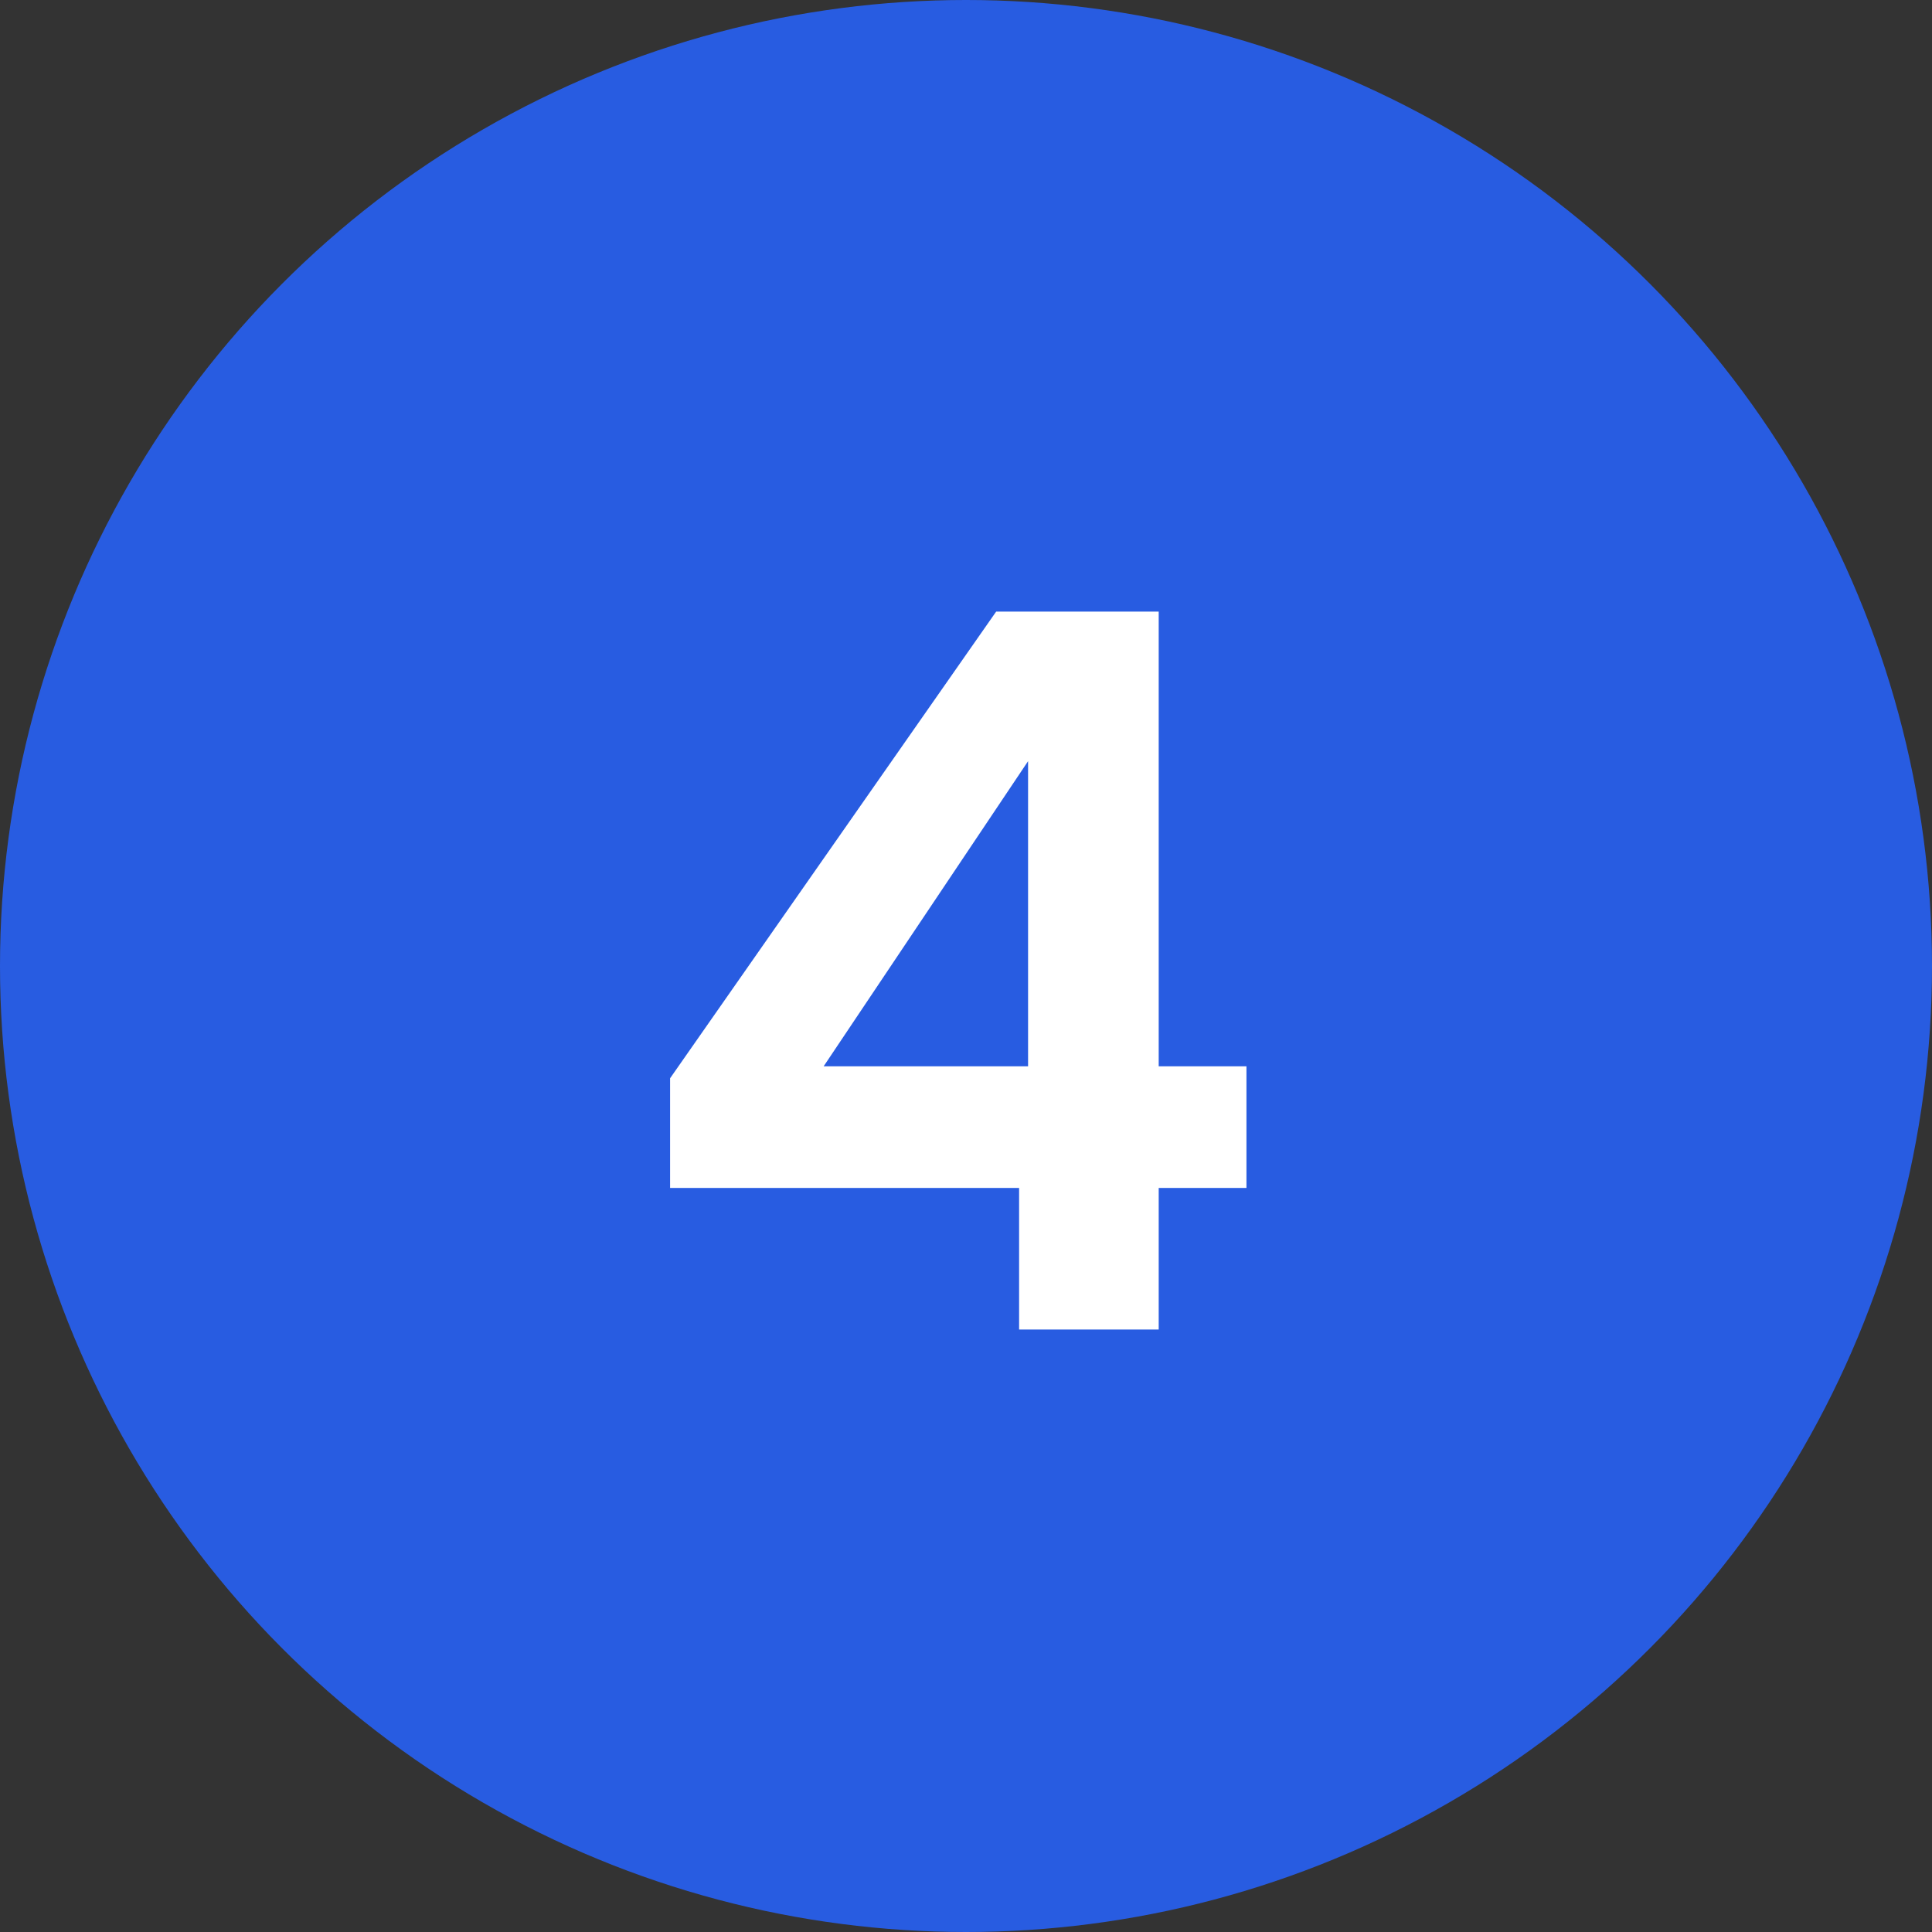
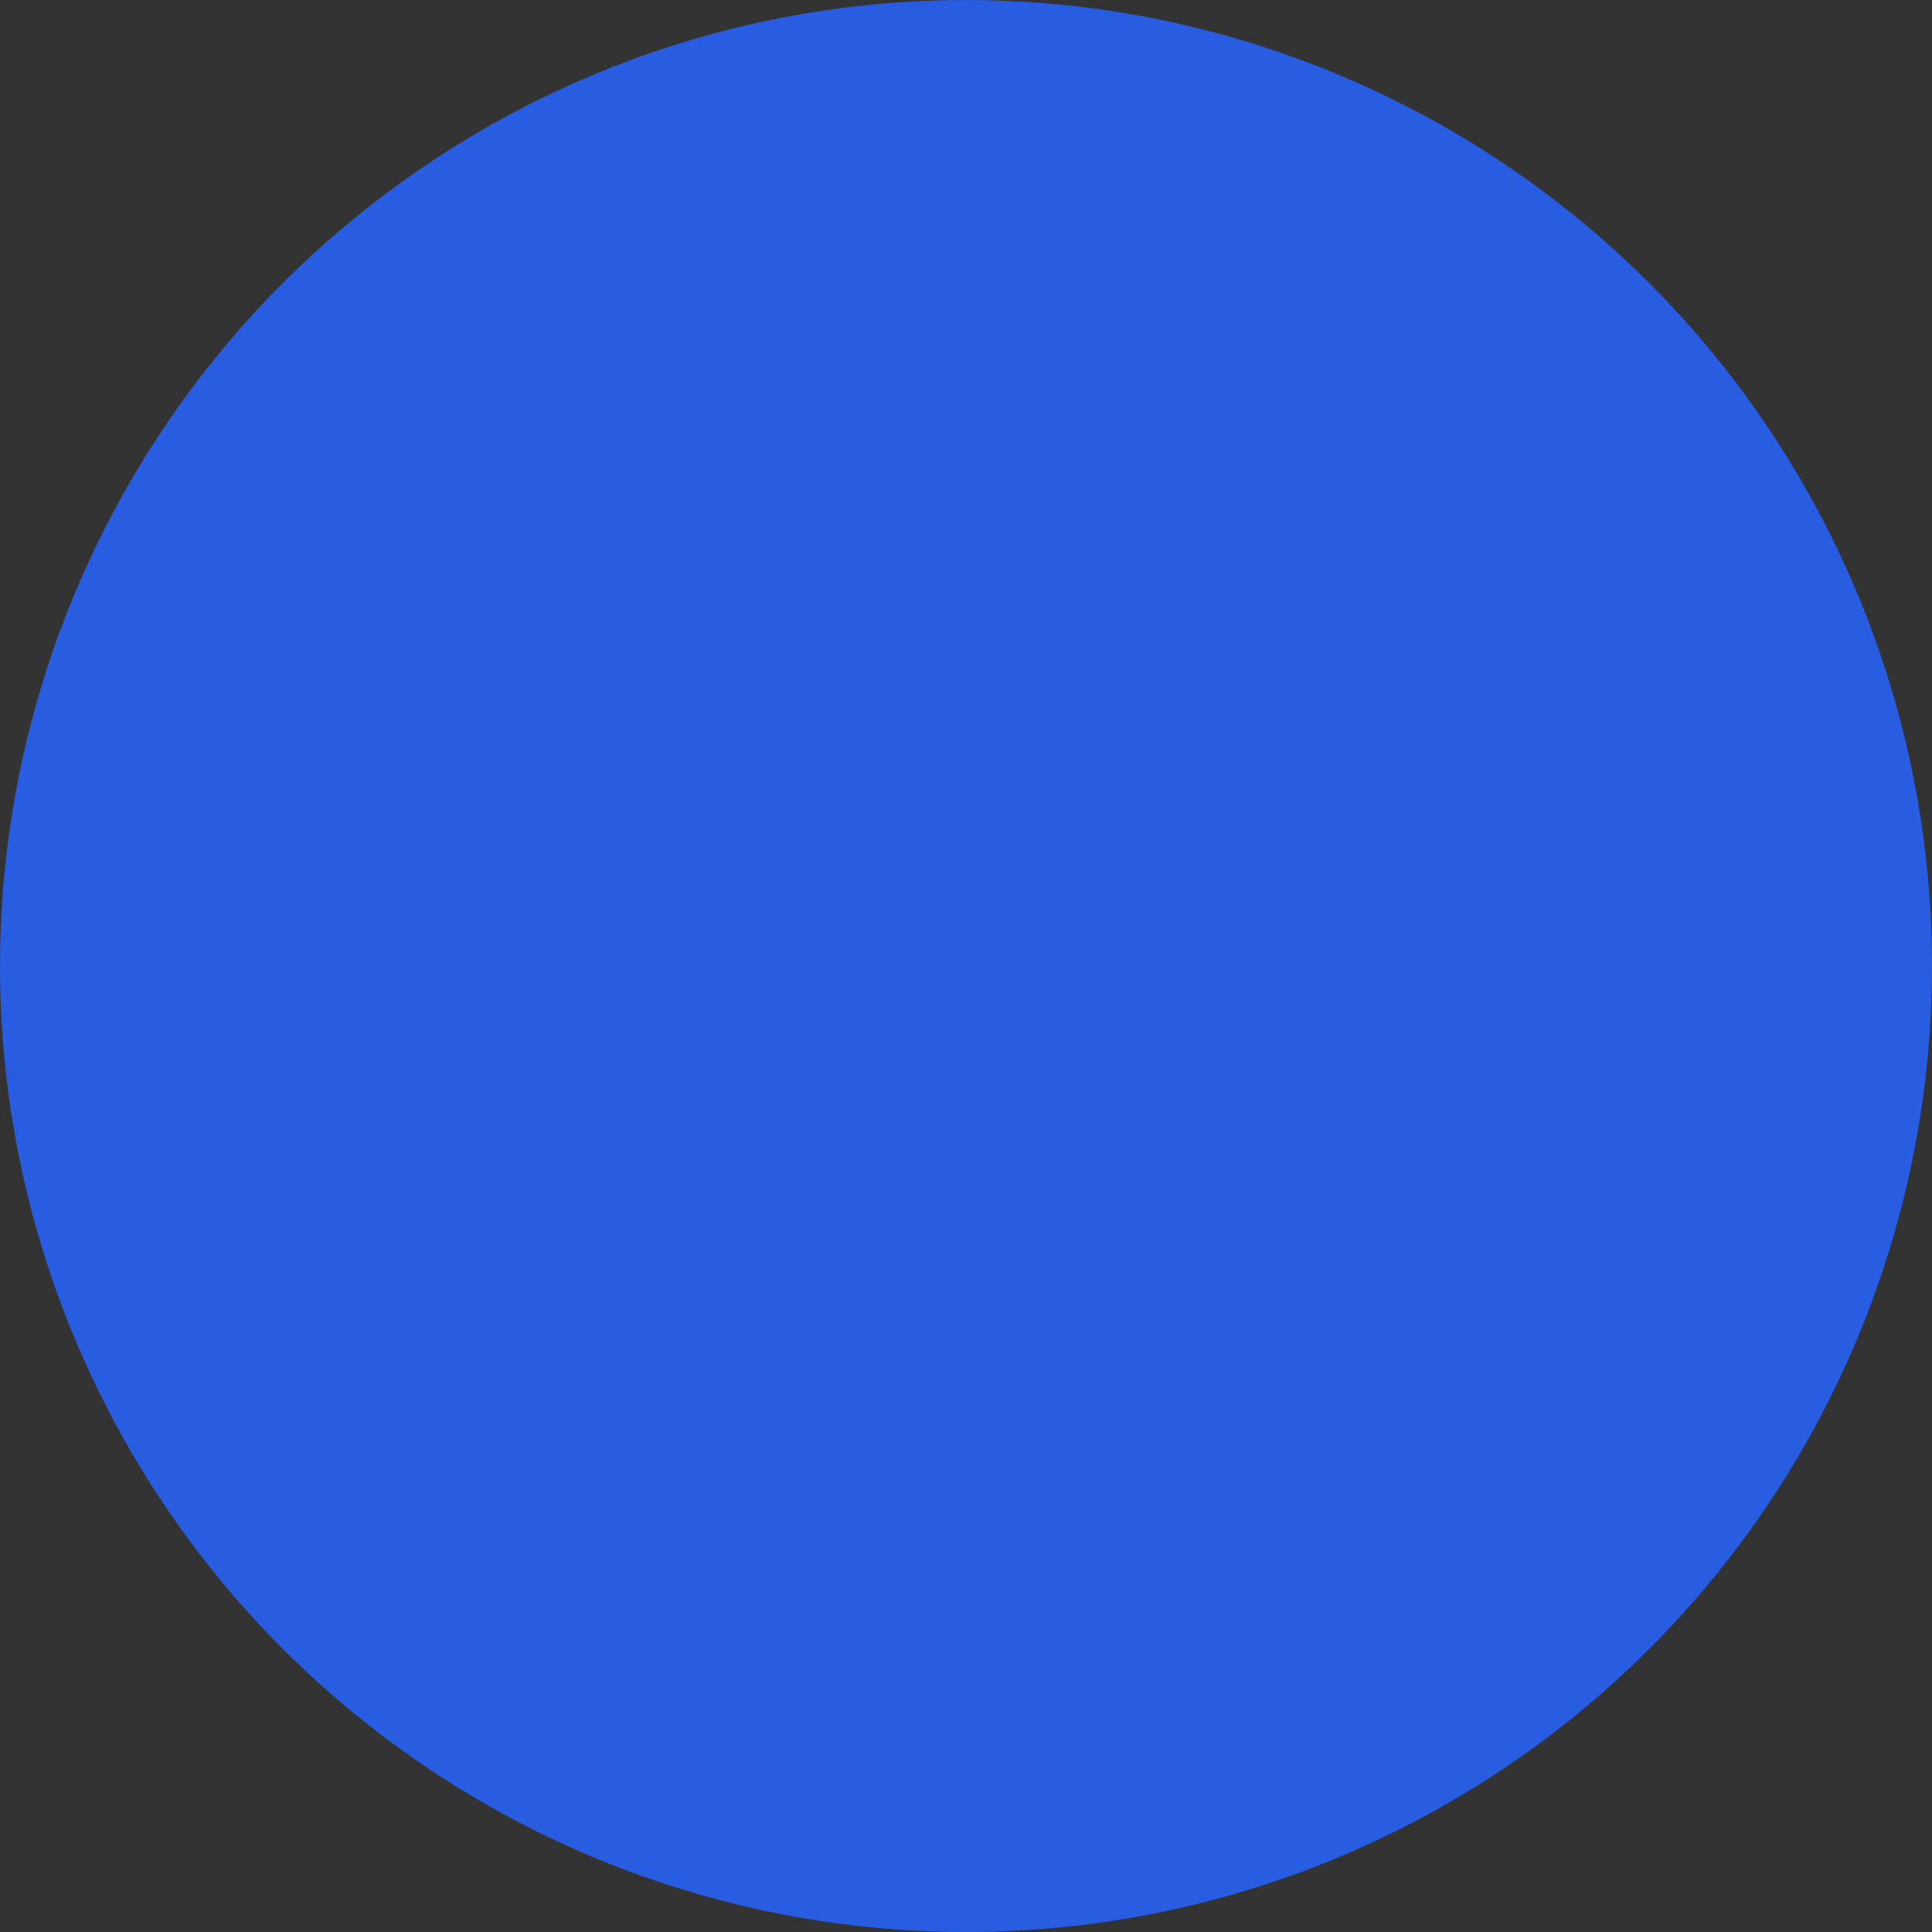
<svg xmlns="http://www.w3.org/2000/svg" width="93" height="93" viewBox="0 0 93 93" fill="none">
  <rect x="0" y="0" width="93" height="93" fill="#333333" stroke="none" />
  <circle cx="46.5" cy="46.5" r="46.5" fill="#285CE1" />
-   <path d="M32.256 57.184V51.904L47.952 29.44H55.776V51.328H60V57.184H55.776V64H49.056V57.184H32.256ZM49.488 36.64L39.648 51.328H49.488V36.64Z" fill="white" />
</svg>